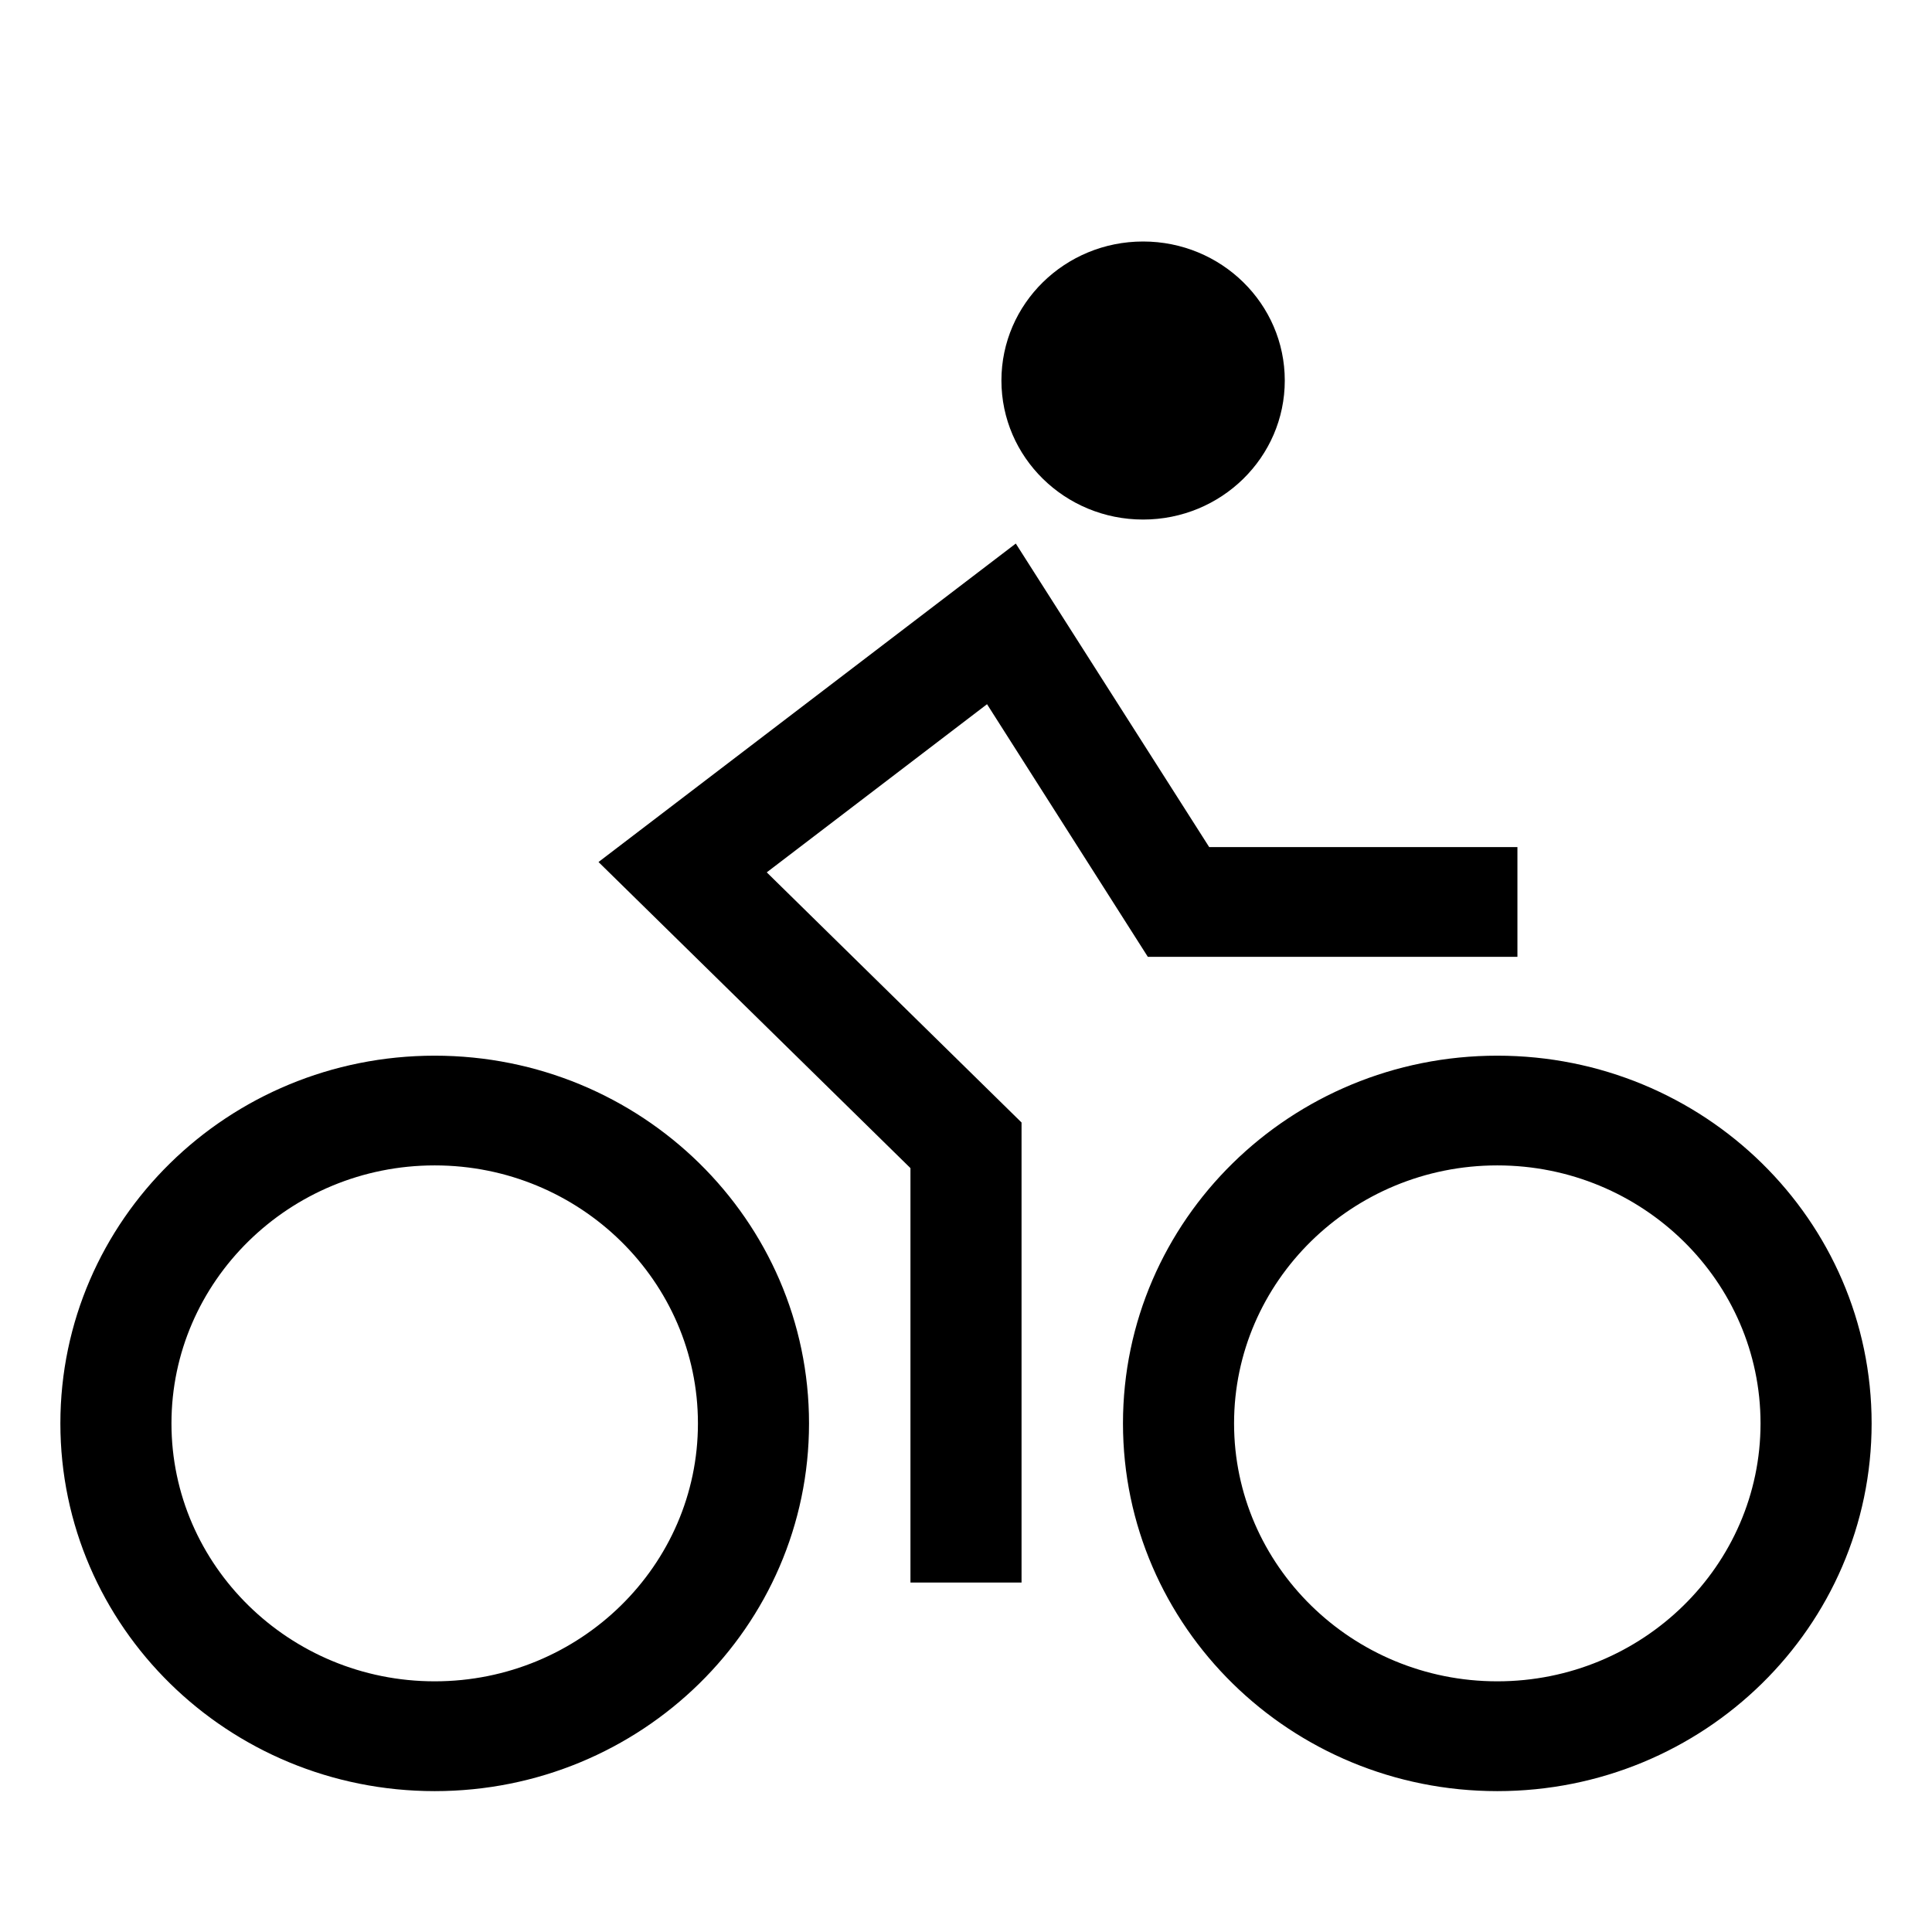
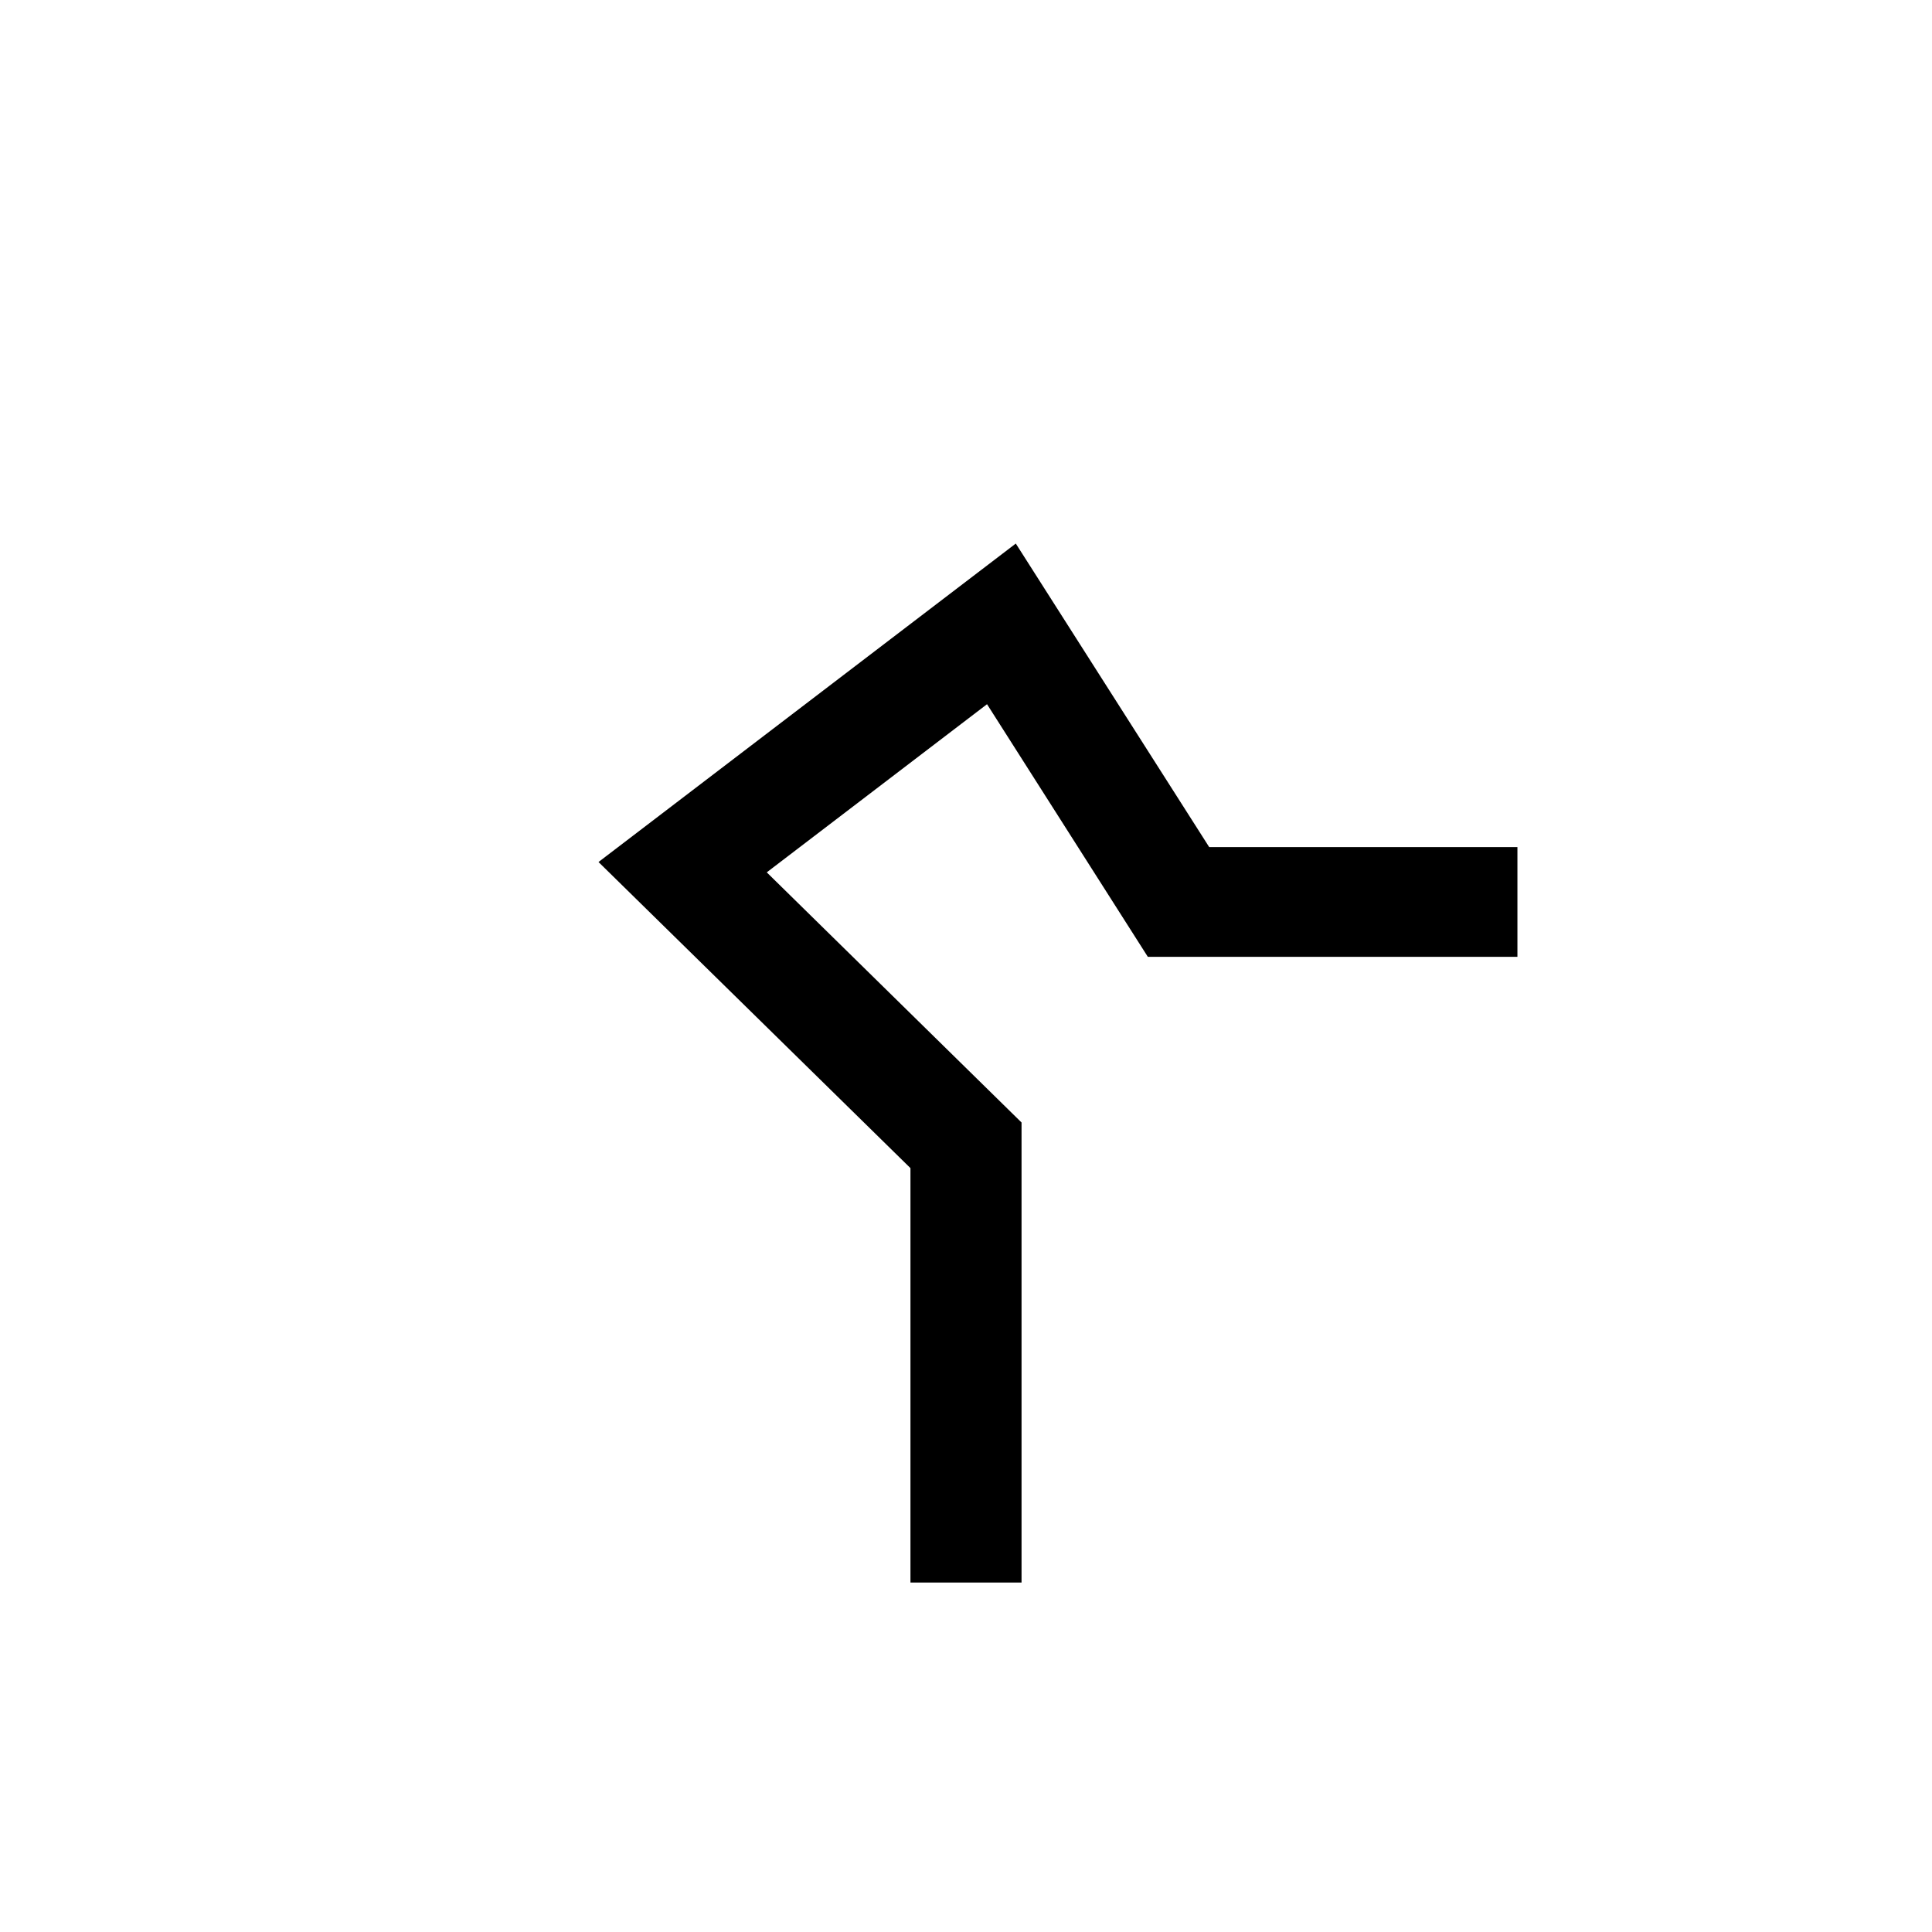
<svg xmlns="http://www.w3.org/2000/svg" width="24px" height="24px" viewBox="0 0 24 24" version="1.1">
  <title>icons/bike</title>
  <g id="icons/bike" stroke="none" stroke-width="1" fill="none" fill-rule="evenodd">
    <g id="noun_Cycling_485975" transform="translate(1, 3)" fill="#000000" fill-rule="nonzero">
      <g id="Group">
-         <path d="M4.4,19 C6.831,19 8.8,17.067 8.8,14.682 C8.8,12.296 6.831,10.364 4.4,10.364 C1.969,10.364 0,12.296 0,14.682 C0,17.067 1.969,19 4.4,19 Z M4.4,11.227 C6.341,11.227 7.92,12.777 7.92,14.682 C7.92,16.587 6.341,18.136 4.4,18.136 C2.46,18.136 0.88,16.587 0.88,14.682 C0.88,12.777 2.46,11.227 4.4,11.227 Z" id="Shape" stroke="#000000" stroke-width="0.5" />
-         <path d="M17.6,19 C20.031,19 22,17.067 22,14.682 C22,12.296 20.031,10.364 17.6,10.364 C15.169,10.364 13.2,12.296 13.2,14.682 C13.2,17.067 15.169,19 17.6,19 Z M17.6,11.227 C19.541,11.227 21.12,12.777 21.12,14.682 C21.12,16.587 19.541,18.136 17.6,18.136 C15.66,18.136 14.08,16.587 14.08,14.682 C14.08,12.777 15.66,11.227 17.6,11.227 Z" id="Shape" stroke="#000000" stroke-width="0.5" />
-         <ellipse id="Oval" cx="13.2" cy="1.727" rx="1.76" ry="1.727" />
        <polygon id="Path" stroke="#000000" stroke-width="0.5" points="13.396 8.636 17.6 8.636 17.6 7.773 13.884 7.773 11.554 4.116 6.816 7.732 10.56 11.406 10.56 16.409 11.44 16.409 11.44 11.049 8.144 7.813 11.326 5.384" />
      </g>
    </g>
  </g>
</svg>